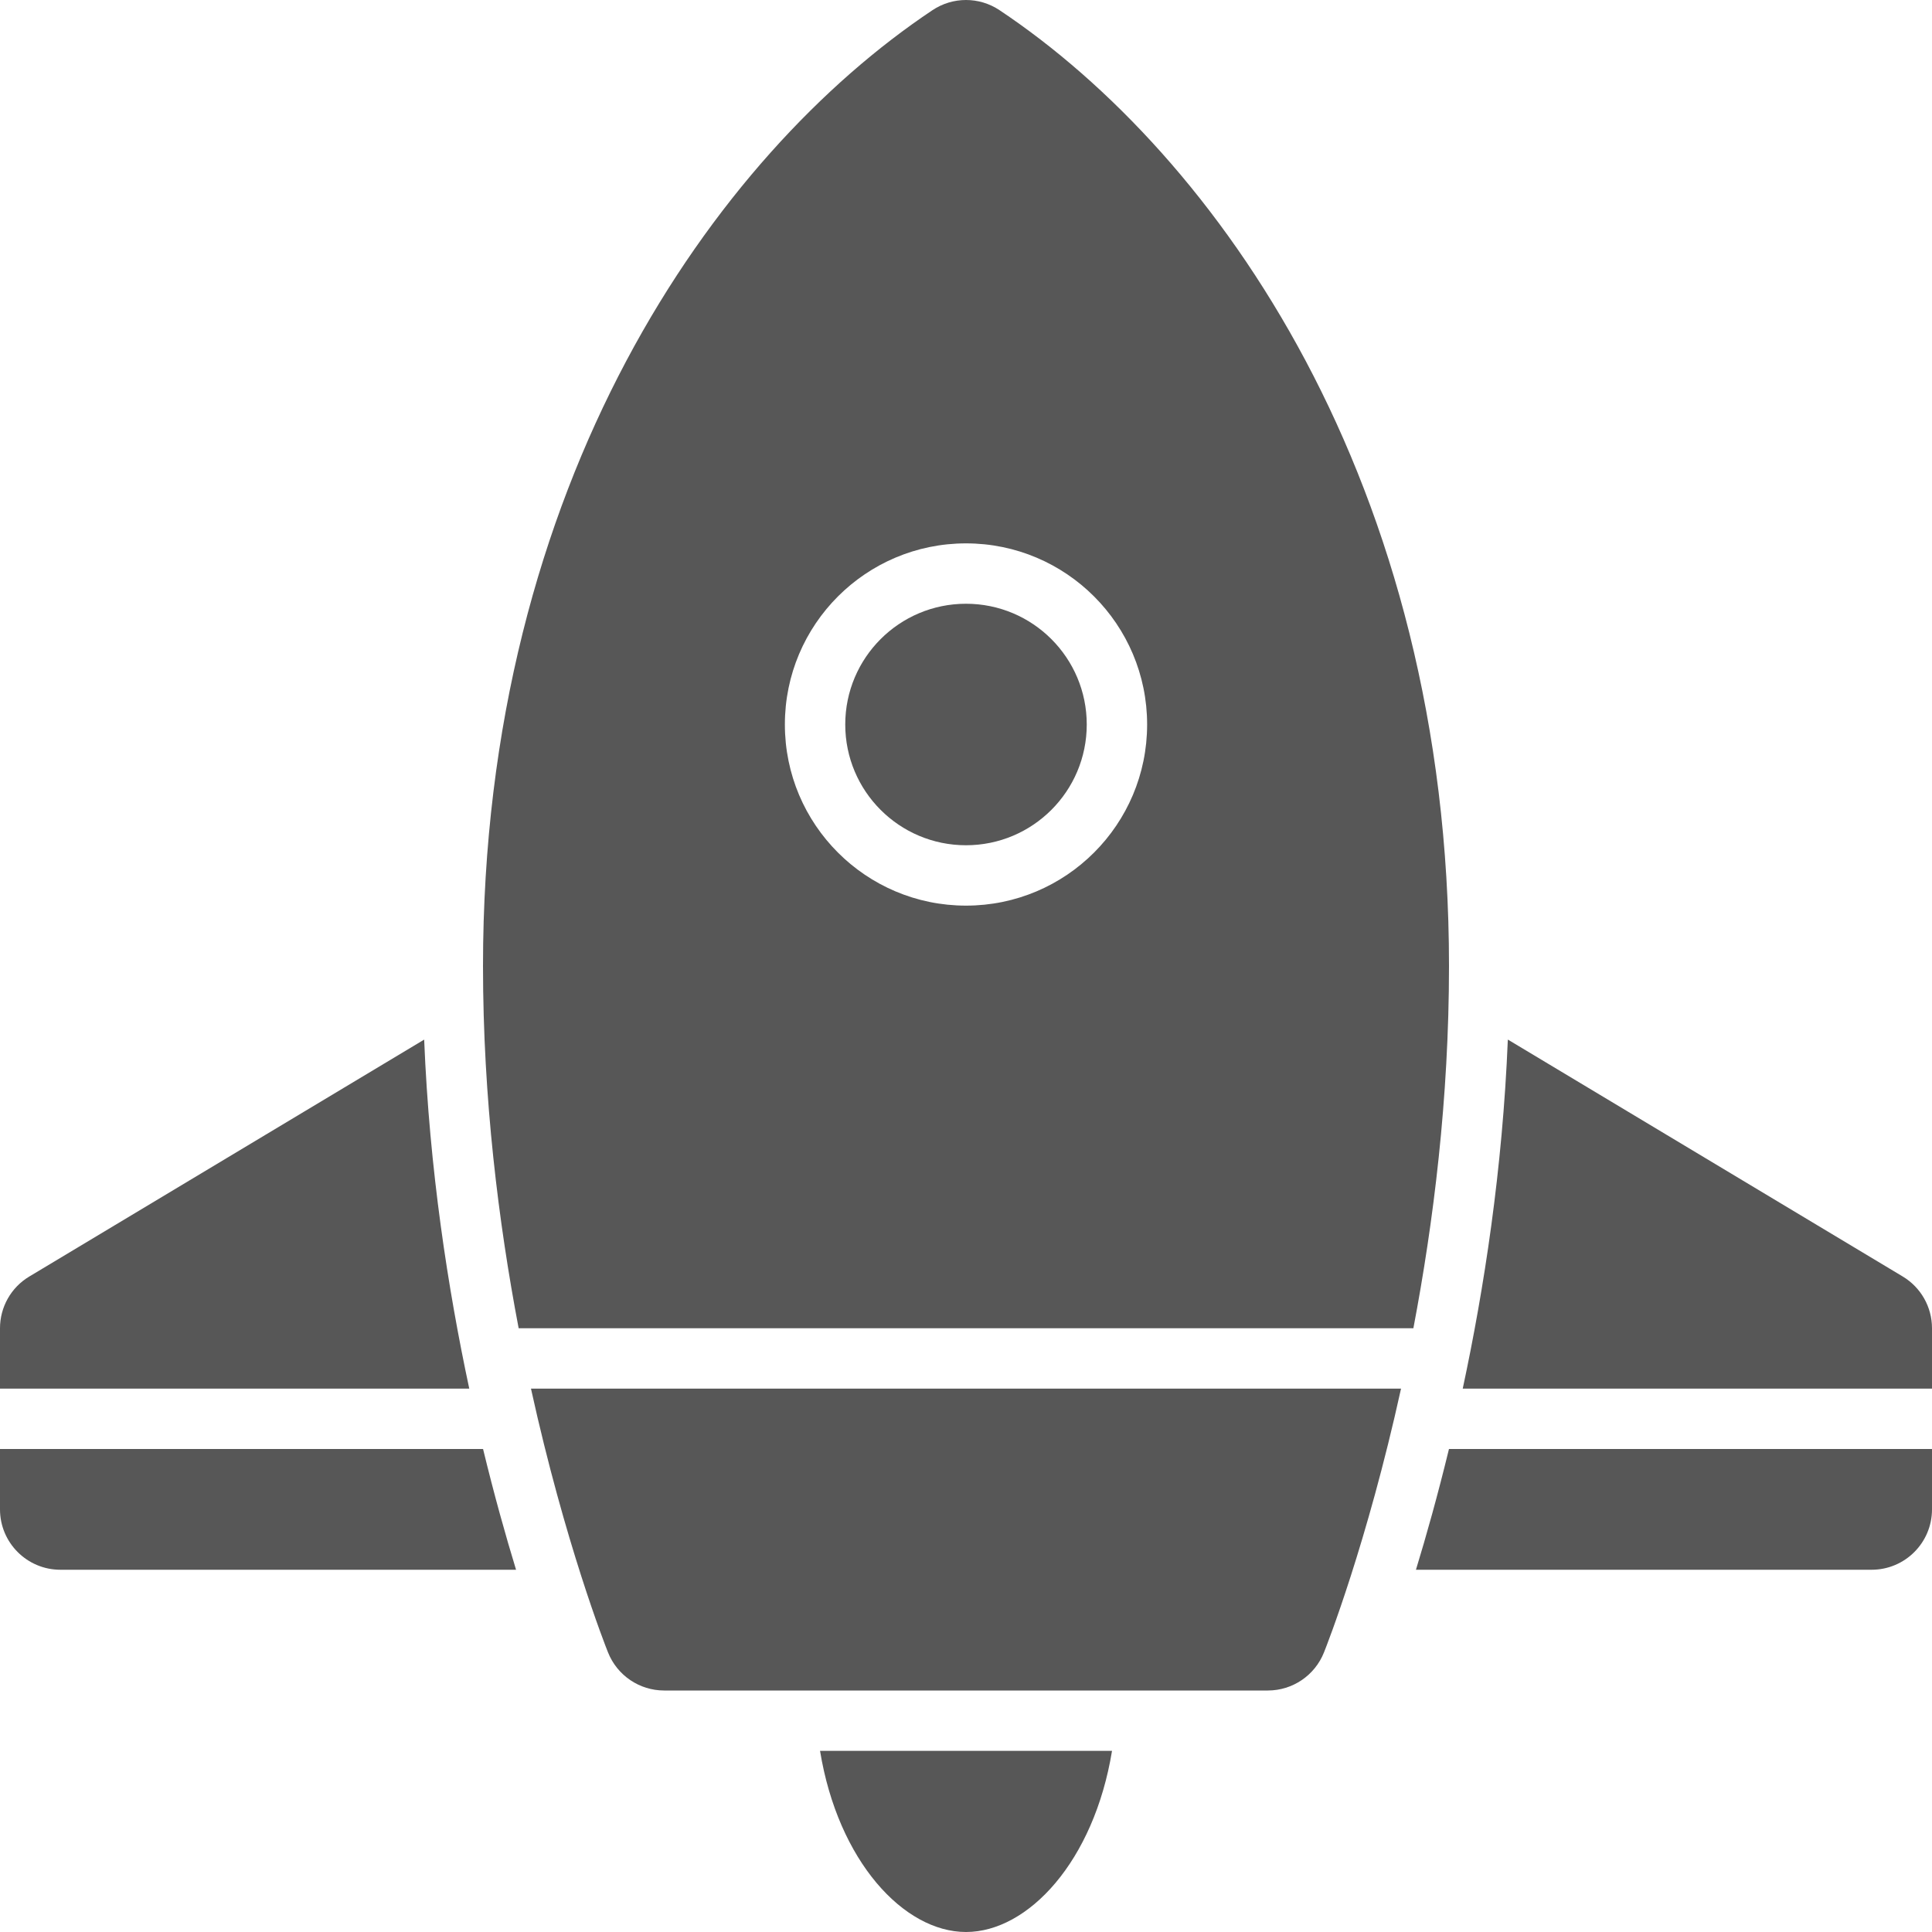
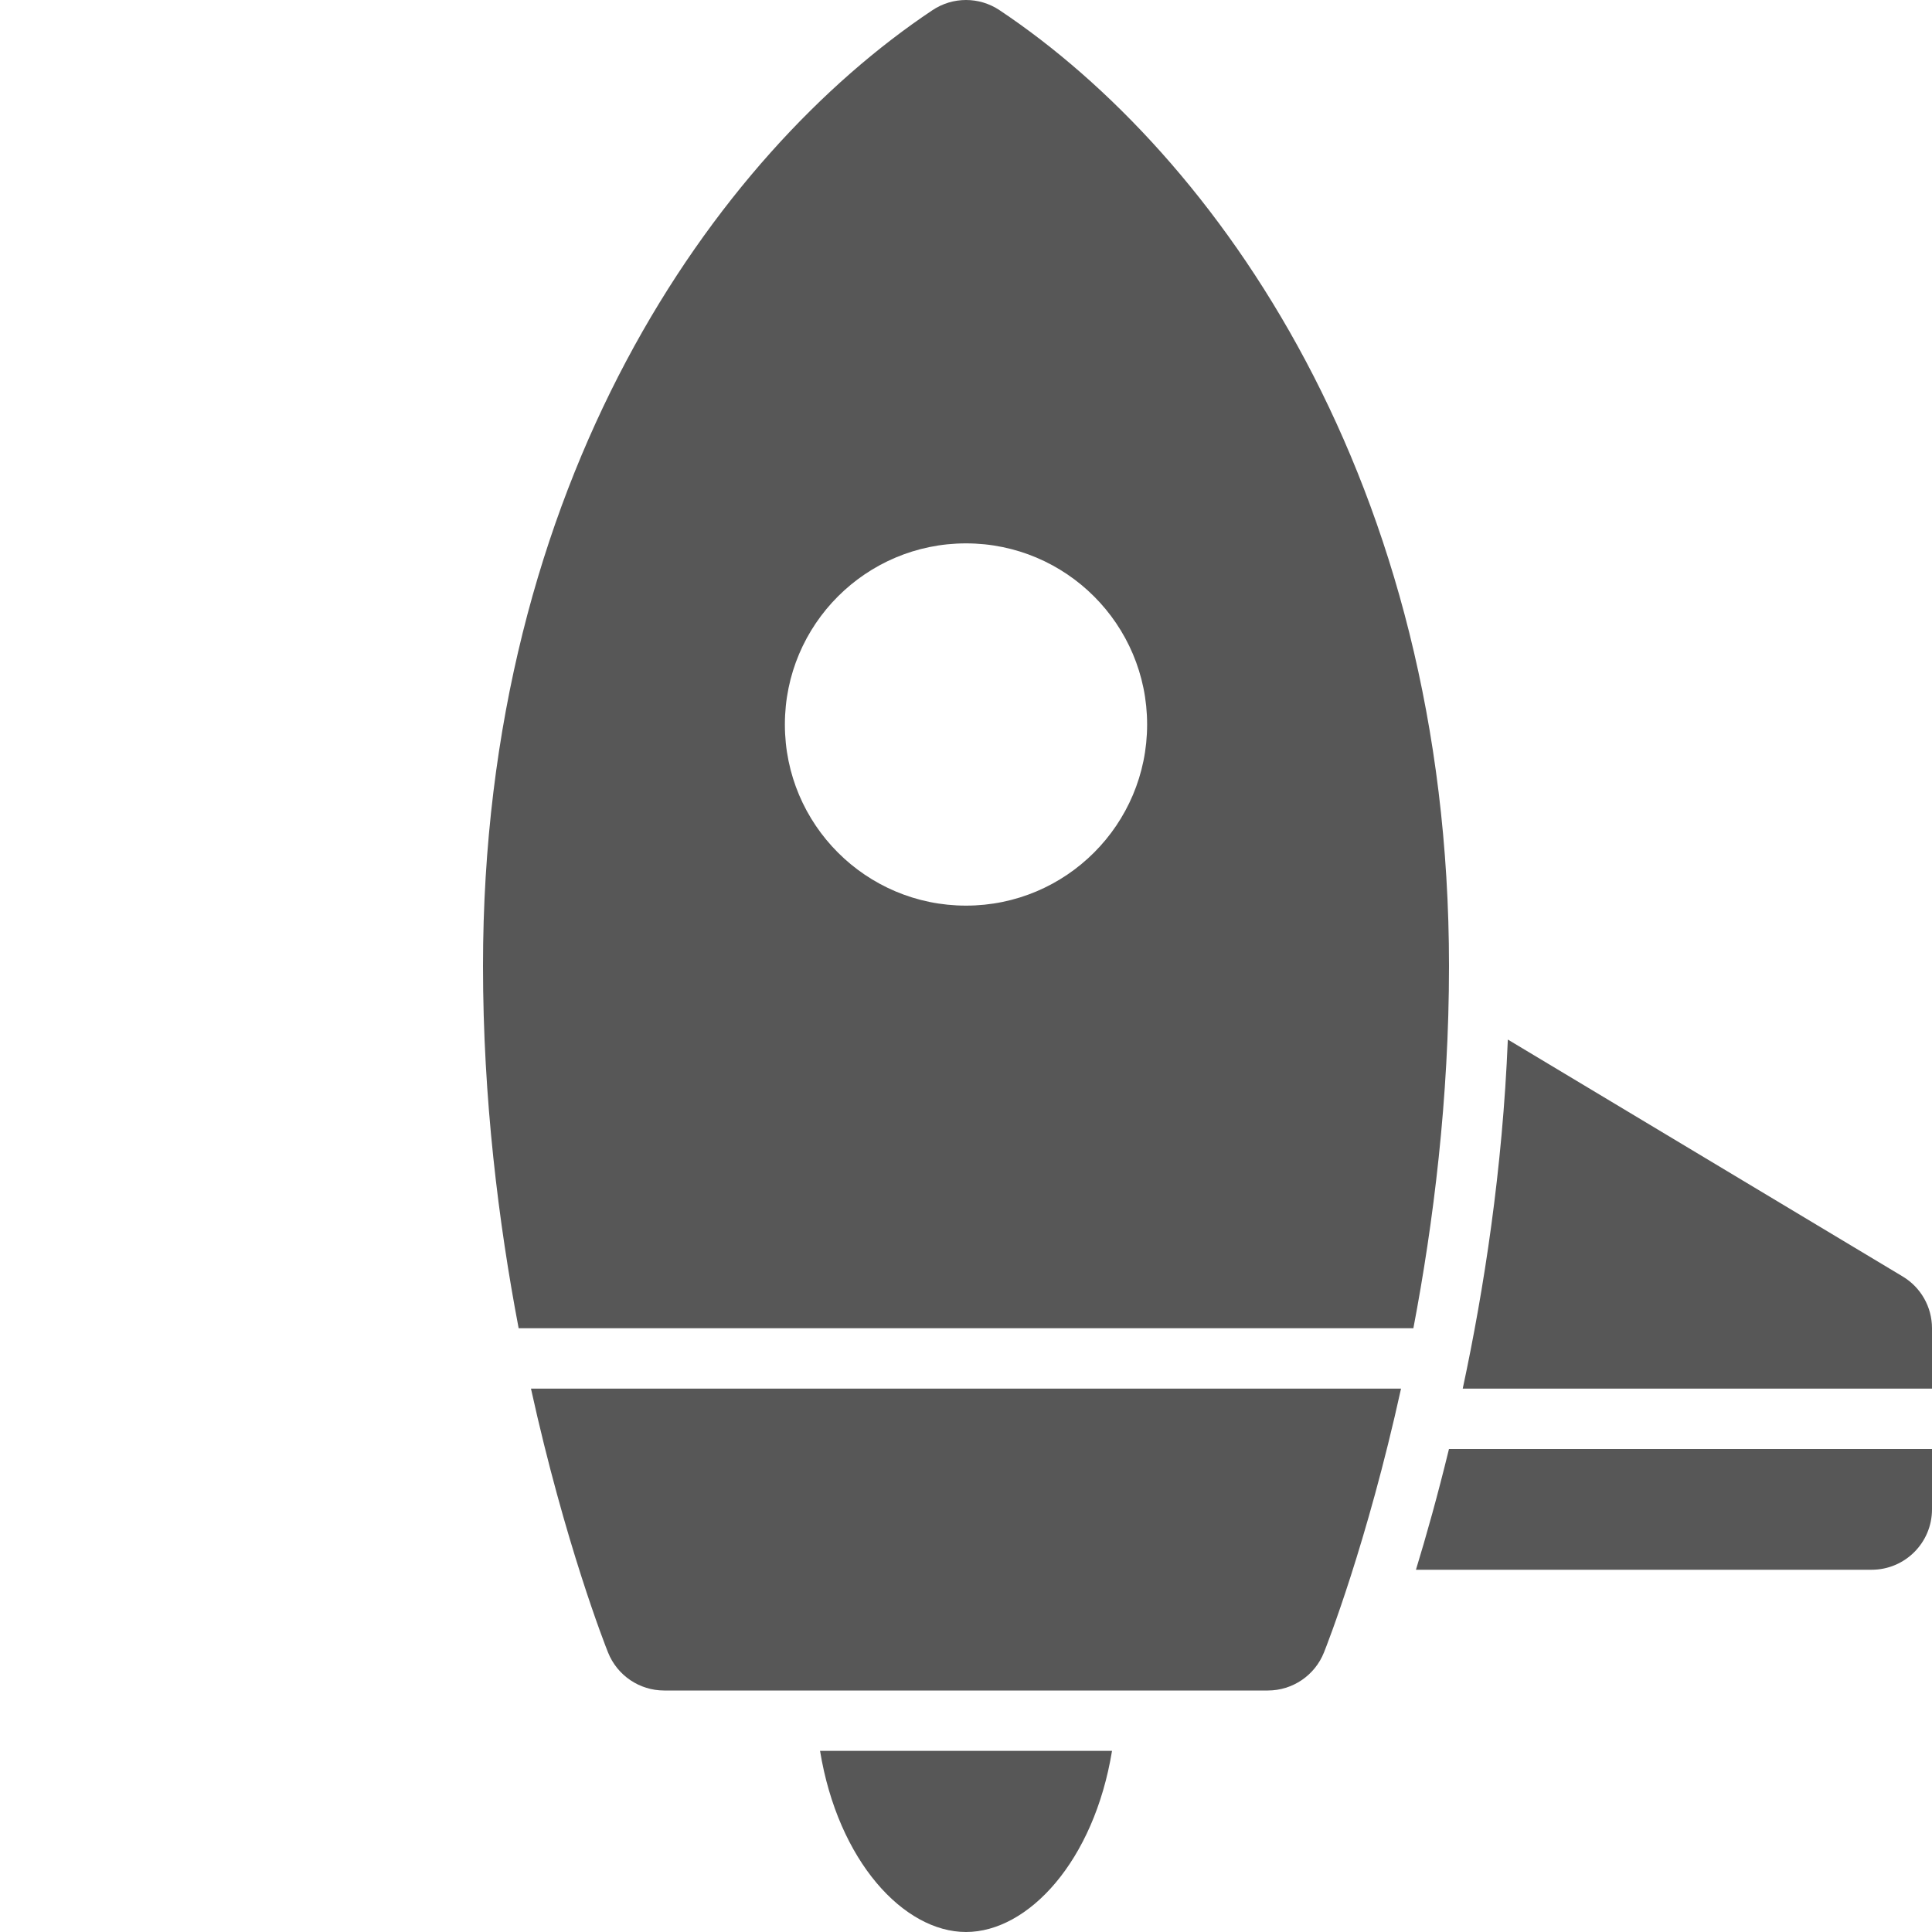
<svg xmlns="http://www.w3.org/2000/svg" version="1.0" id="Layer_1" width="800px" height="800px" viewBox="0 0 64 64" enable-background="new 0 0 64 64" xml:space="preserve" fill="#000000">
  <g id="SVGRepo_bgCarrier" stroke-width="0" />
  <g id="SVGRepo_tracerCarrier" stroke-linecap="round" stroke-linejoin="round" />
  <g id="SVGRepo_iconCarrier">
    <g>
      <path fill="#575757" d="M63.029,42.285l-13.08-7.848c-0.175,4.299-0.787,8.26-1.494,11.562H64v-2 C64,43.297,63.632,42.646,63.029,42.285z" />
      <path fill="#575757" d="M46.905,52H62c1.104,0,2-0.896,2-2v-2H47.999C47.625,49.537,47.245,50.889,46.905,52z" />
-       <path fill="#575757" d="M14.051,34.438l-13.08,7.848C0.368,42.646,0,43.297,0,44v2h15.545 C14.839,42.697,14.226,38.737,14.051,34.438z" />
-       <path fill="#575757" d="M0,48v2c0,1.104,0.896,2,2,2h15.095c-0.34-1.111-0.72-2.463-1.093-4H0z" />
      <path fill="#575757" d="M32,64c2.06,0,4.239-2.343,4.837-6h-9.672C27.763,61.656,29.94,64,32,64z" />
      <path fill="#575757" d="M33.109,0.336C32.773,0.112,32.387,0,32,0s-0.773,0.112-1.109,0.336C23.692,5.135,16,15.974,16,32 c0,4.399,0.516,8.508,1.181,12h29.639C47.484,40.508,48,36.399,48,32C48,15.974,40.308,5.135,33.109,0.336z M32,30 c-3.313,0-6-2.687-6-6s2.687-6,6-6s6,2.687,6,6S35.313,30,32,30z" />
-       <circle fill="#575757" cx="32" cy="24" r="4" />
      <path fill="#575757" d="M20.143,54.742C20.447,55.502,21.183,56,22,56h20c0.817,0,1.553-0.498,1.857-1.258 c0.097-0.24,1.427-3.62,2.554-8.742H17.589C18.716,51.122,20.046,54.502,20.143,54.742z" />
    </g>
  </g>
</svg>